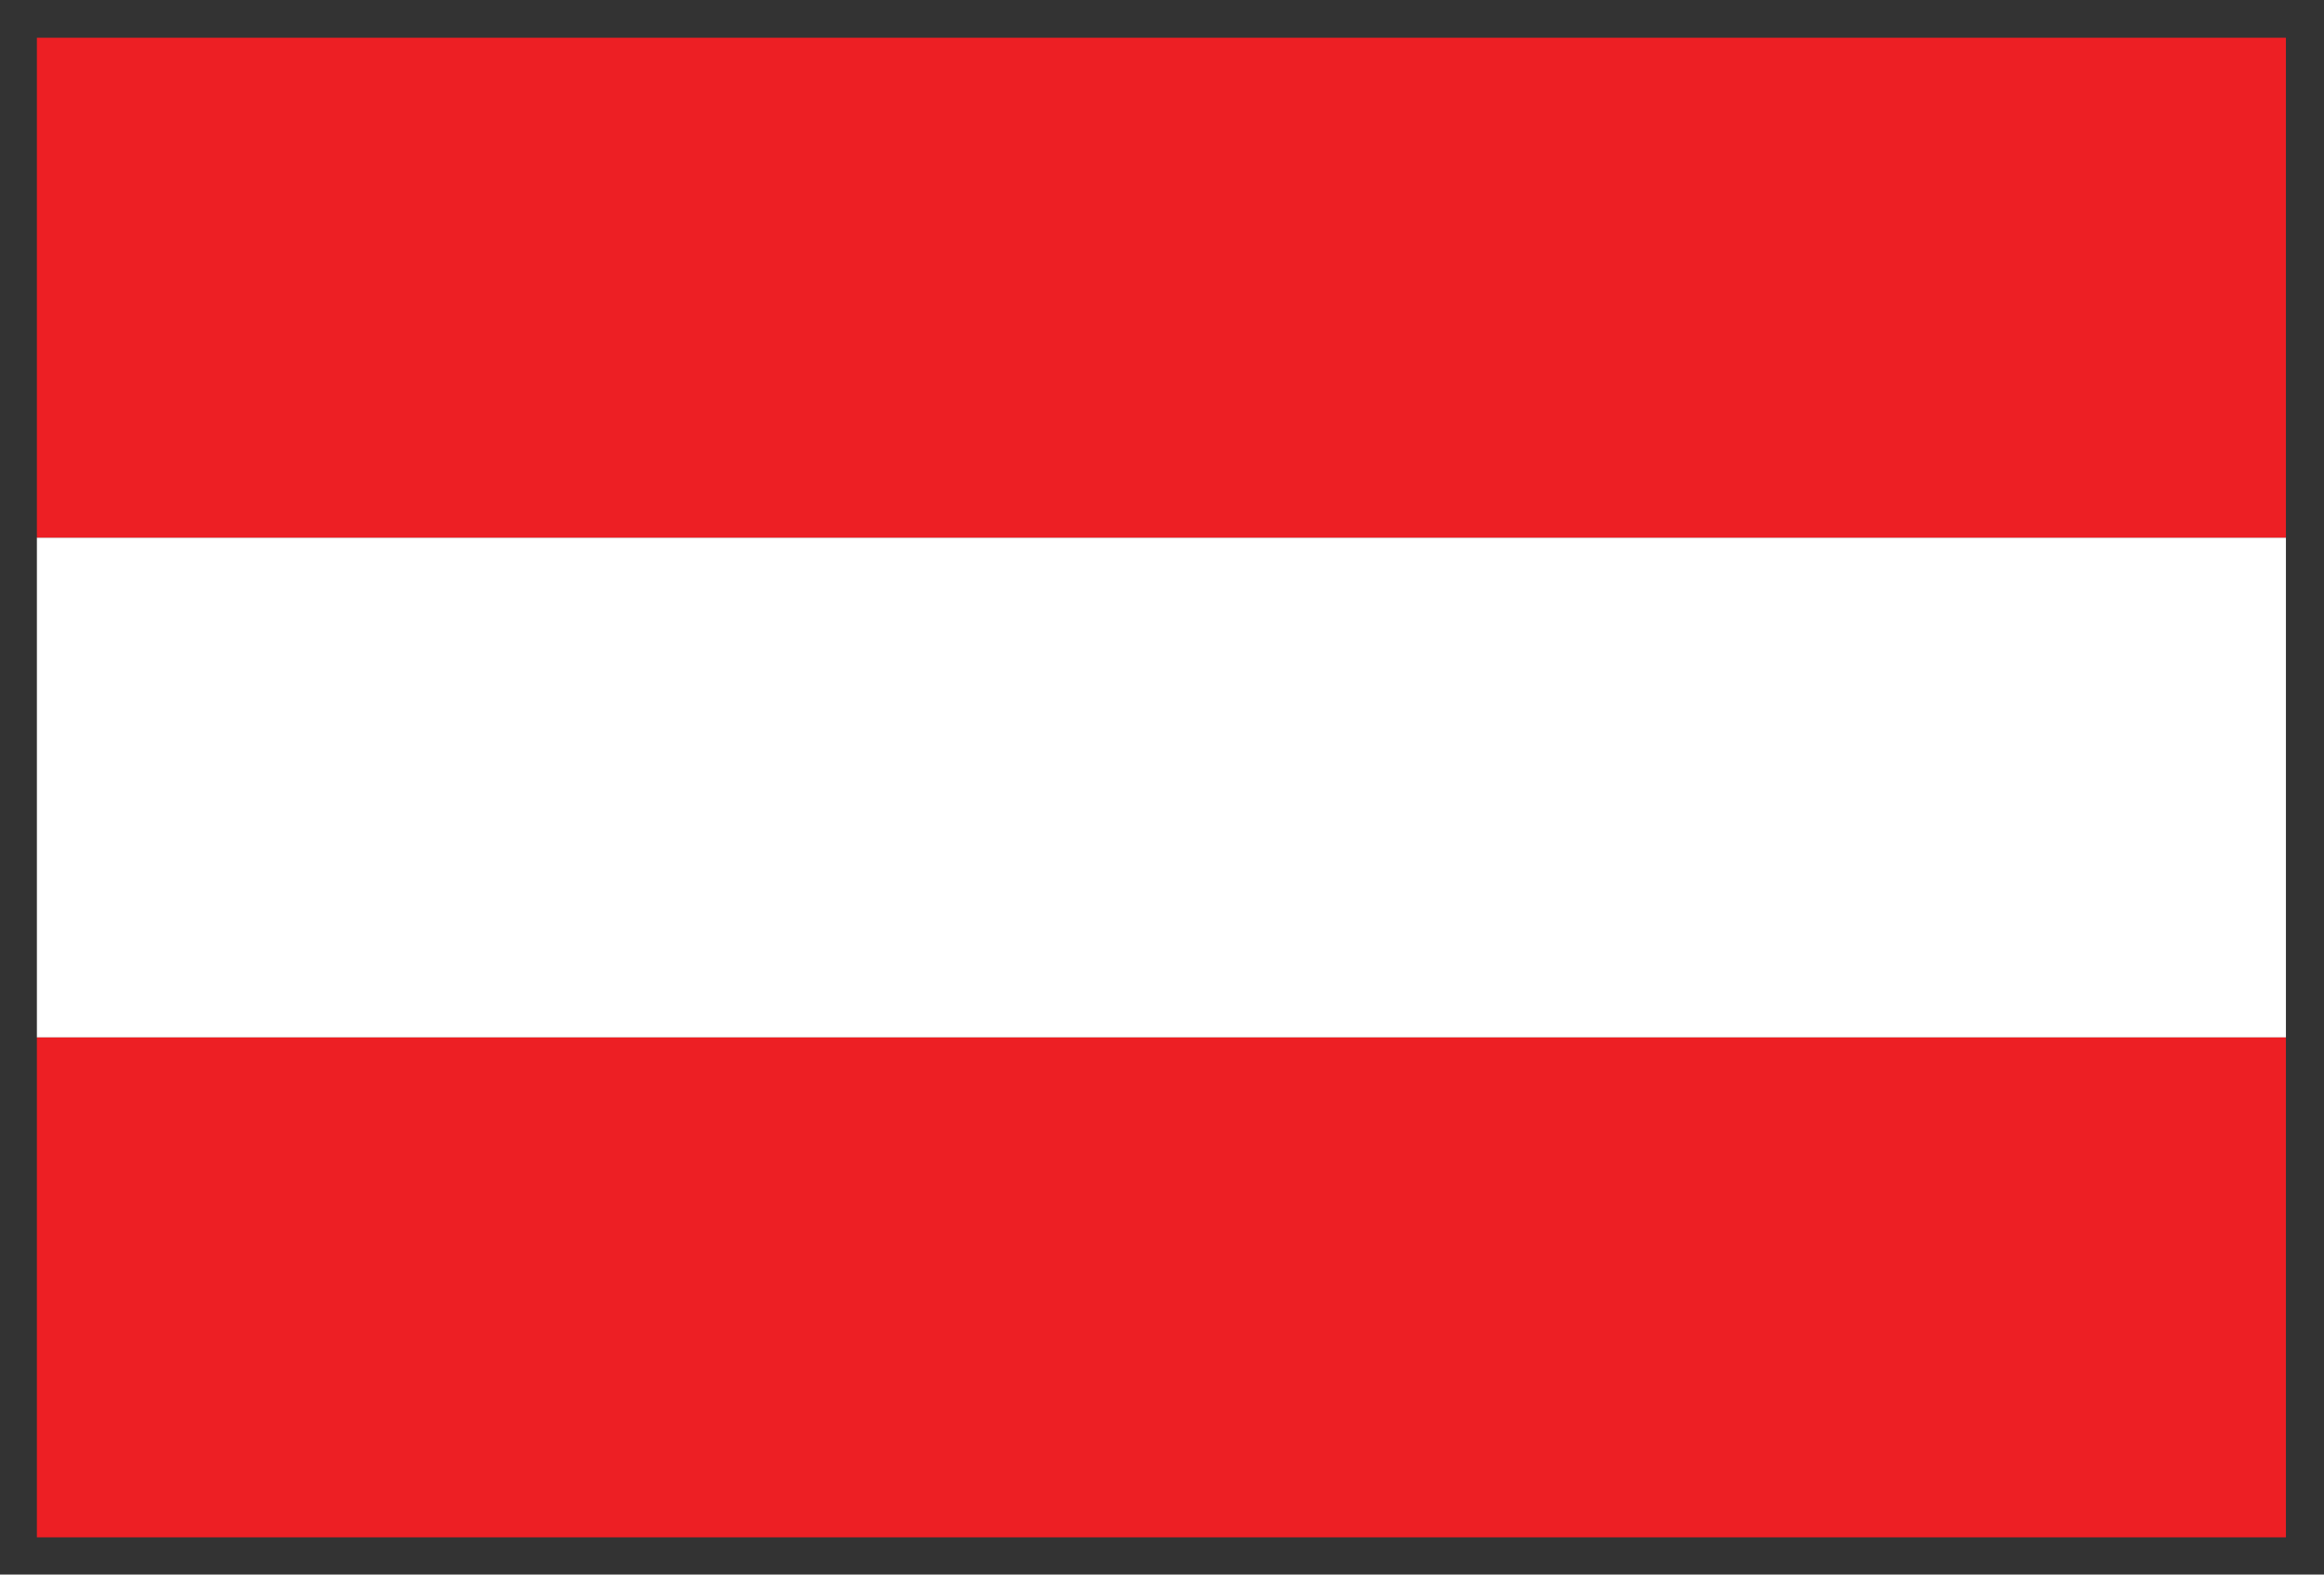
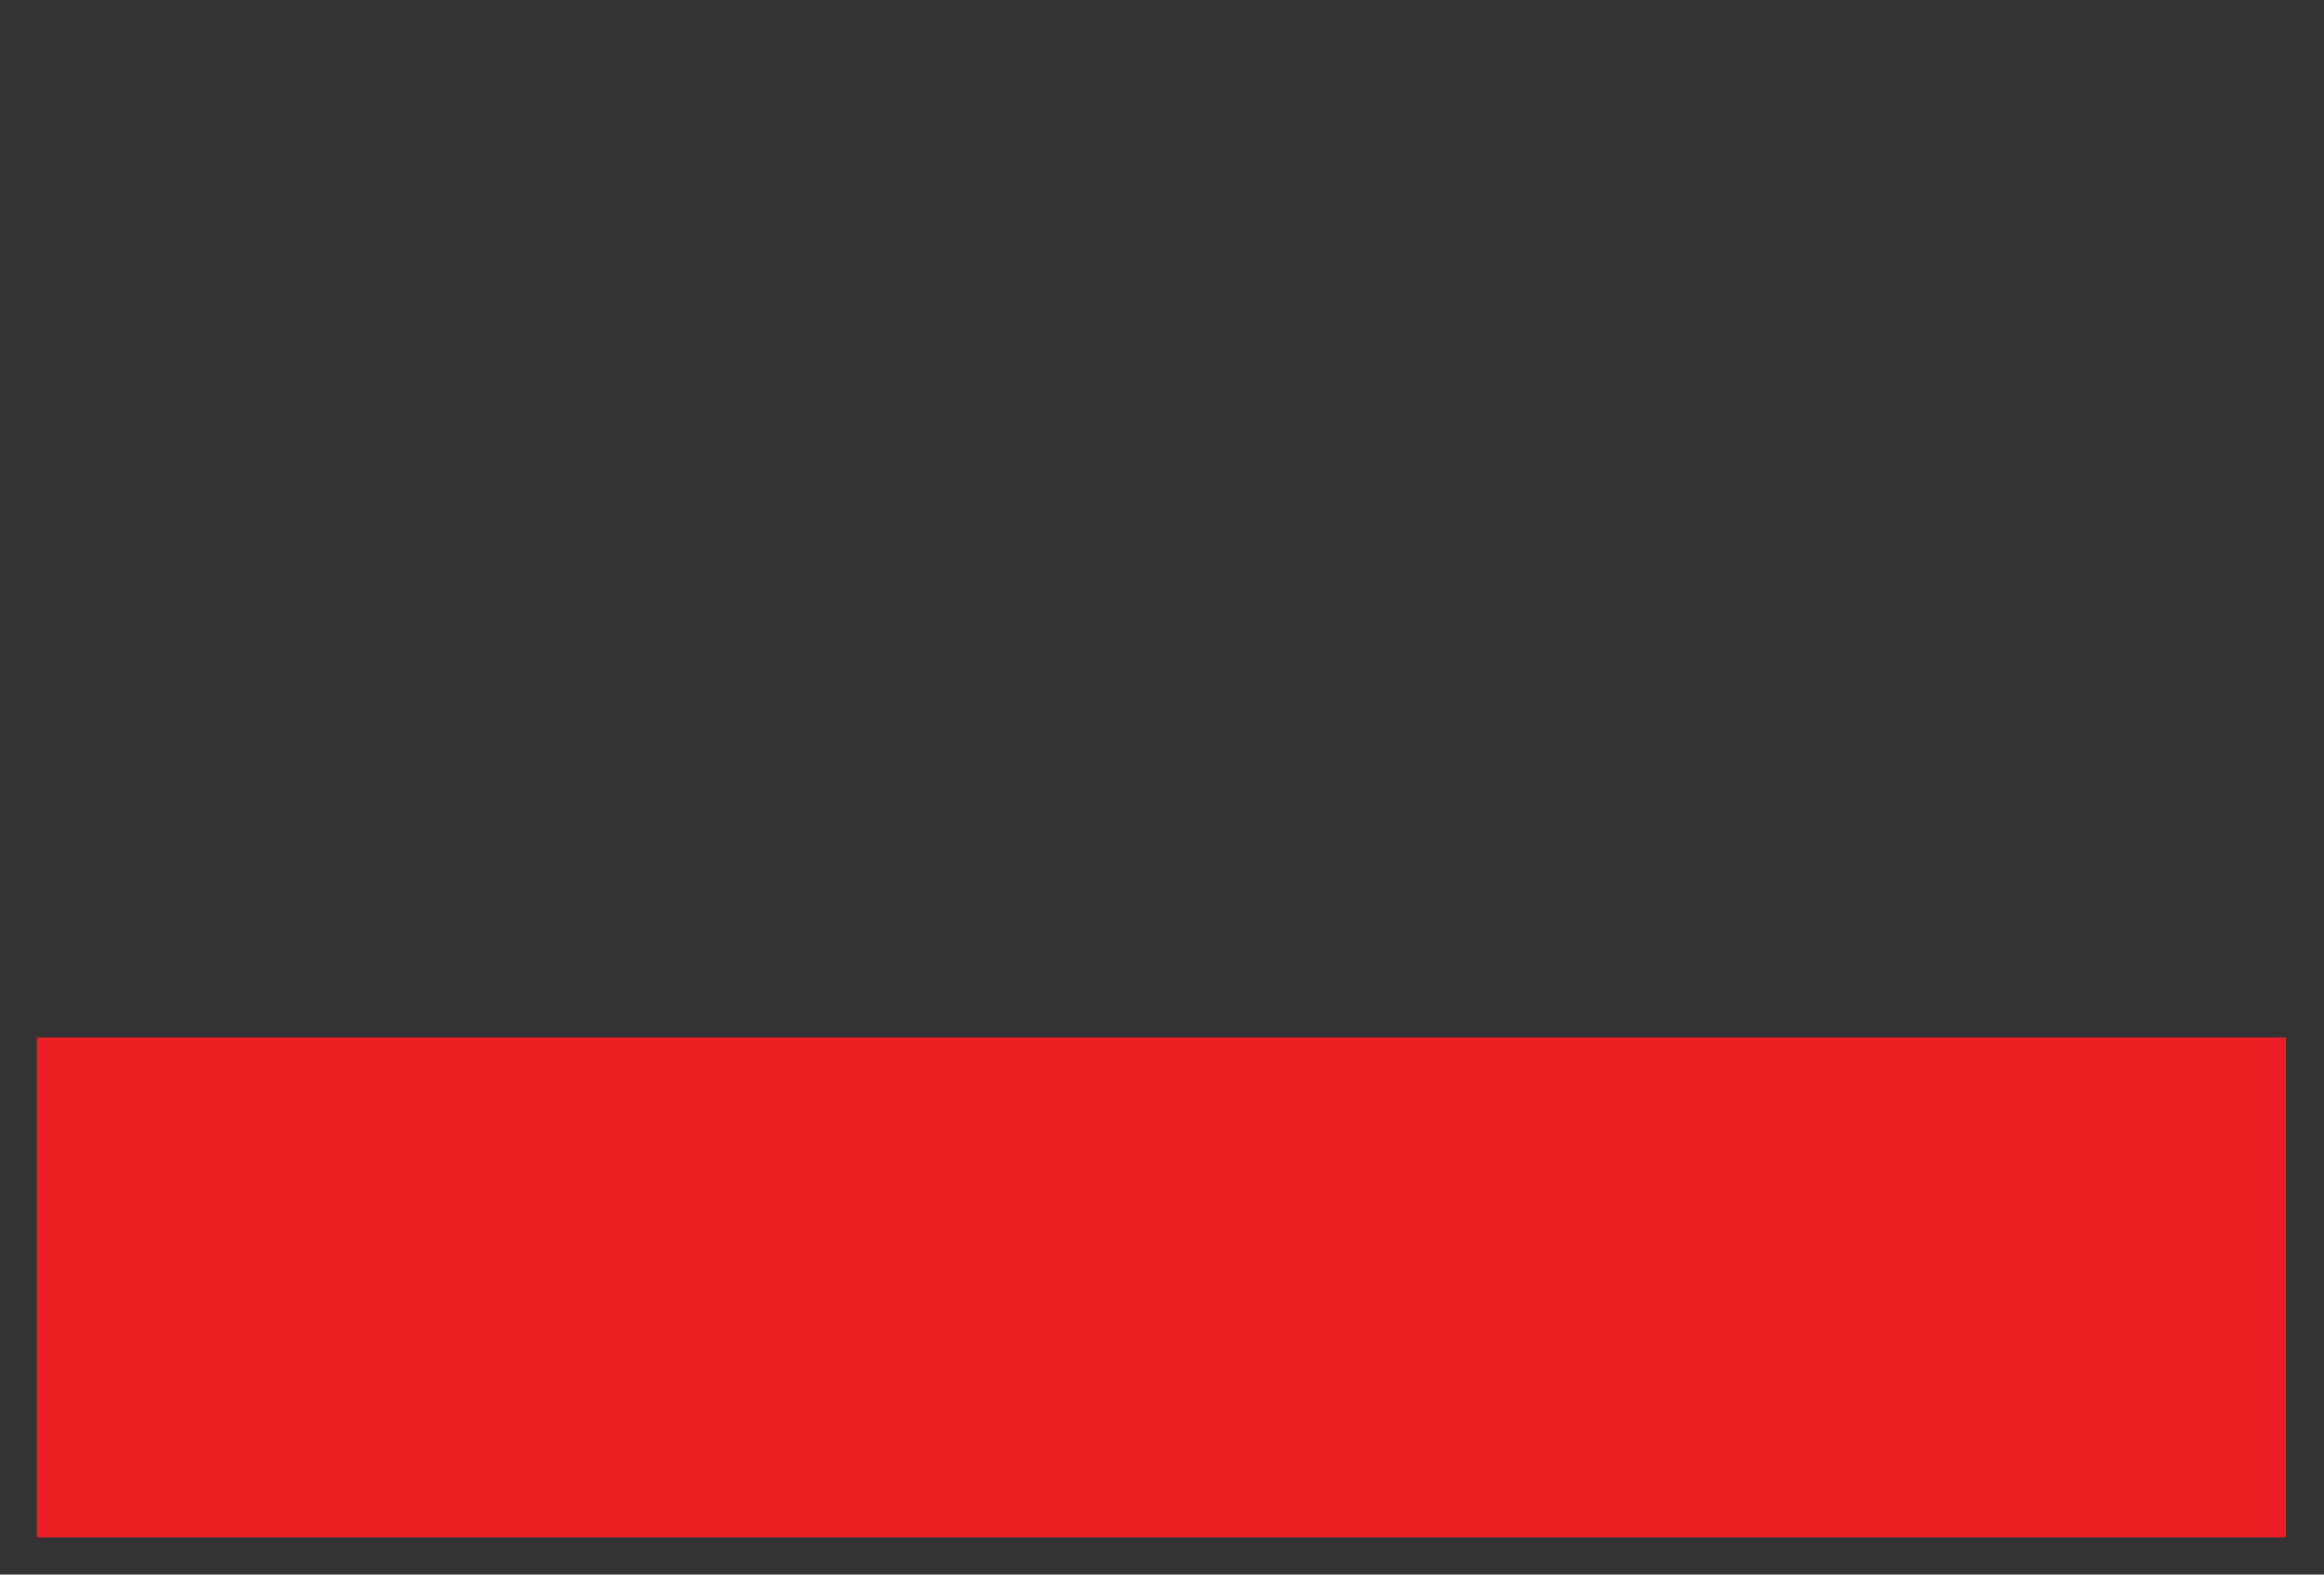
<svg xmlns="http://www.w3.org/2000/svg" version="1.1" id="flag" x="0px" y="0px" viewBox="0 0 3100 2100" style="enable-background:new 0 0 3100 2100;" xml:space="preserve">
  <rect x="0" y="0" width="3100" height="2100" fill="#333333" stroke="none" />
-   <polygon style="fill-rule:evenodd;clip-rule:evenodd;fill:#FFFFFF;" points="49.208,716.994 3049.208,716.994 3049.208,1383.652   49.208,1383.652 49.208,716.994 " />
-   <path style="fill-rule:evenodd;clip-rule:evenodd;fill:#ED1F24;" d="M49.208,50.324v666.67h3000V50.324H49.208z M49.208,2050.324  h3000v-666.672h-3000V2050.324z" />
+   <path style="fill-rule:evenodd;clip-rule:evenodd;fill:#ED1F24;" d="M49.208,50.324v666.67h3000H49.208z M49.208,2050.324  h3000v-666.672h-3000V2050.324z" />
</svg>